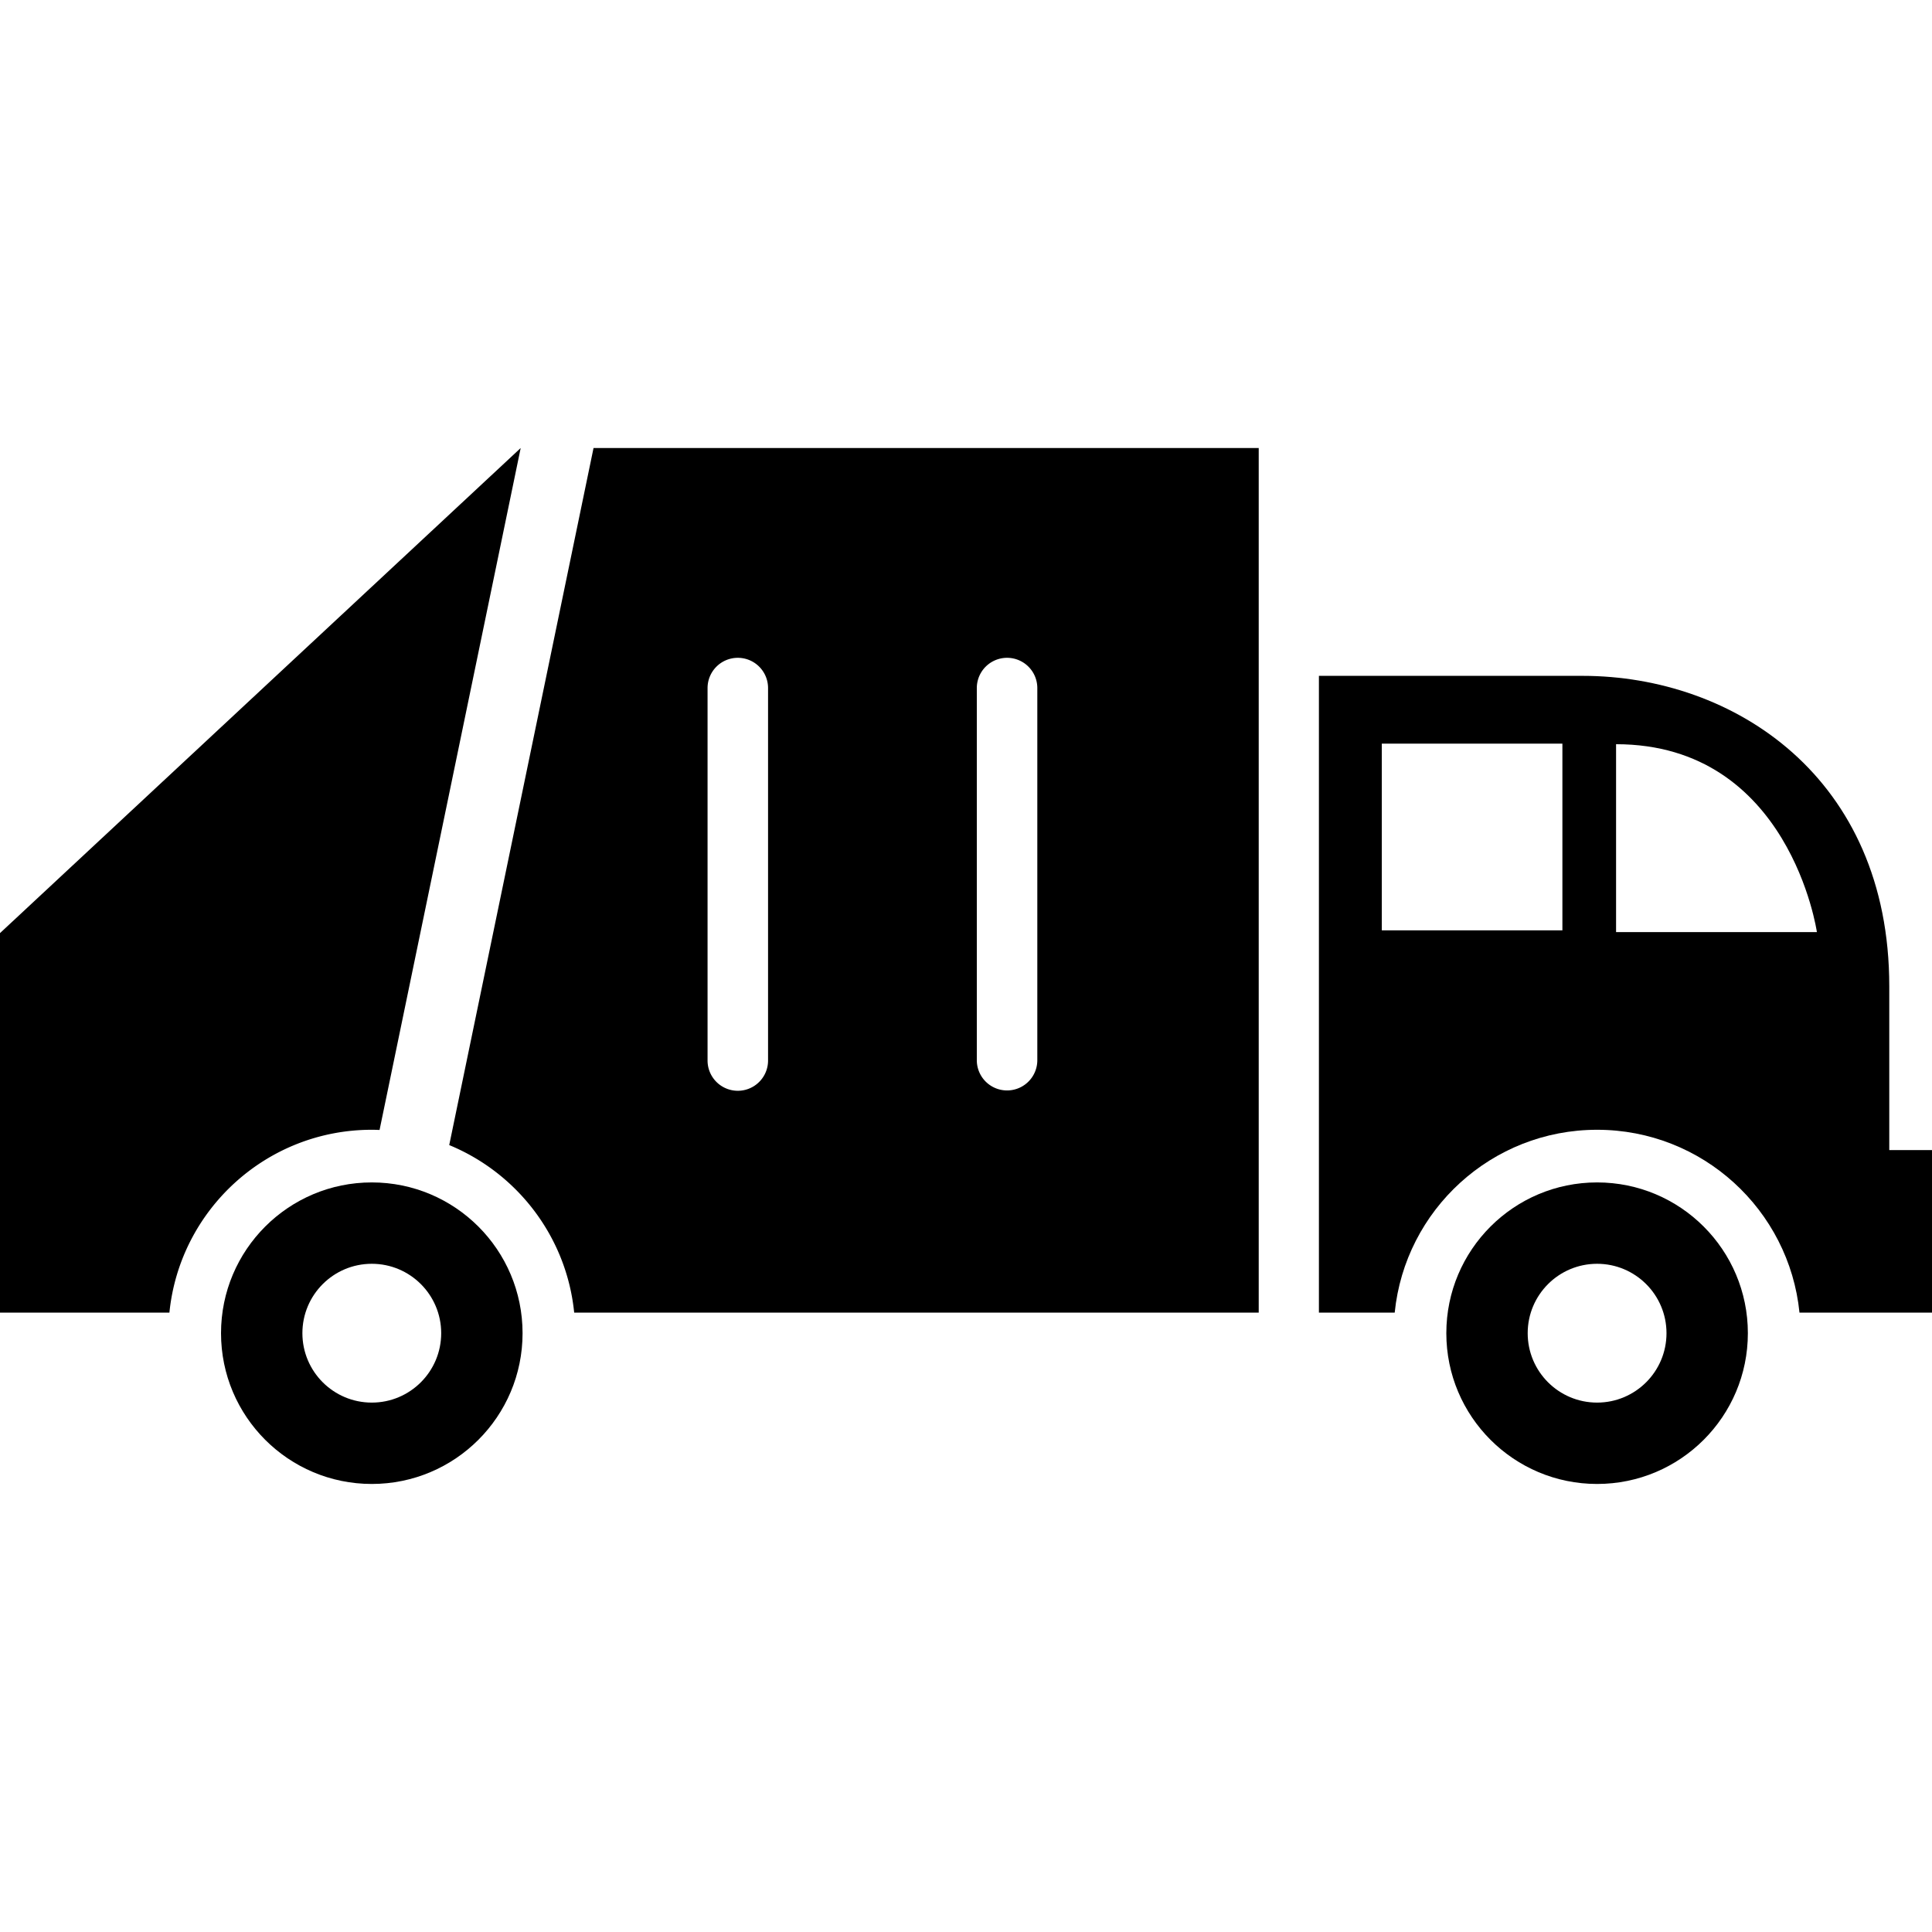
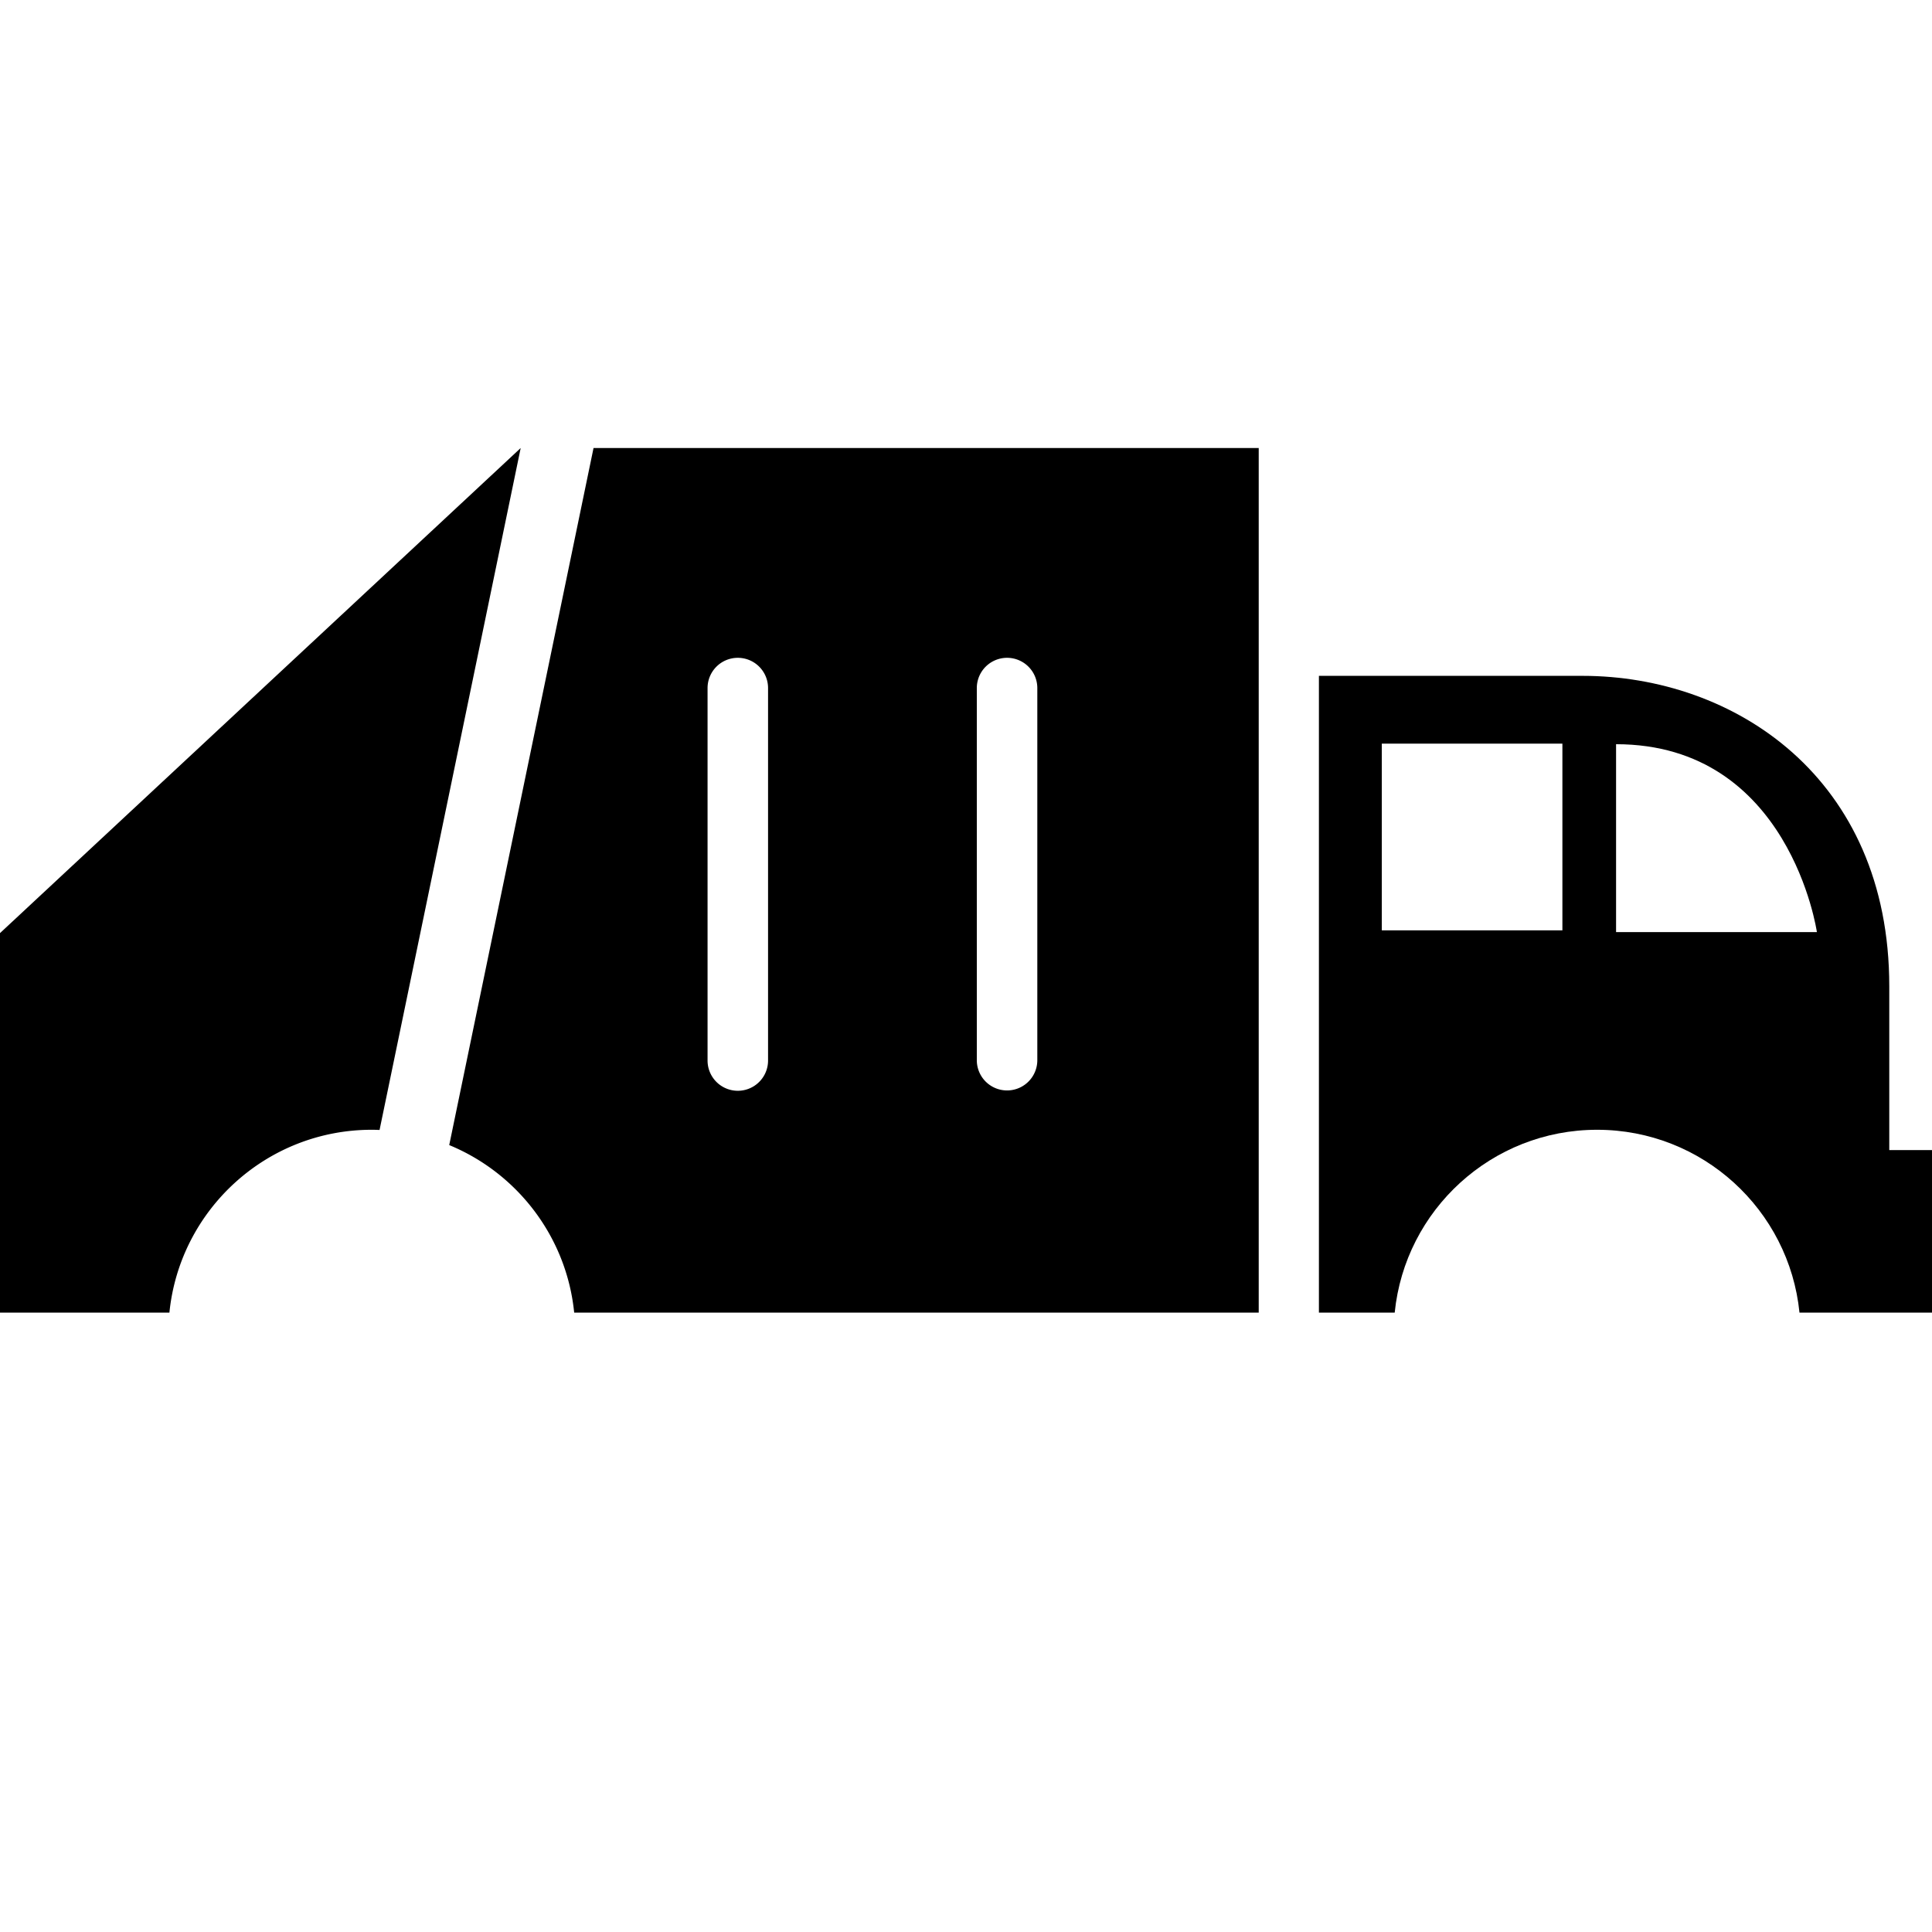
<svg xmlns="http://www.w3.org/2000/svg" version="1.1" width="512" height="512" x="0" y="0" viewBox="0 0 512 512" style="enable-background:new 0 0 512 512" xml:space="preserve">
  <g>
    <path d="M500.676 304.786V261.35c0-55.303-41.141-82.243-81.306-82.243h-69.844v168.746h20.086c2.736-27.21 25.704-48.451 53.634-48.451s50.898 21.241 53.635 48.451H512v-43.067zm-86.625-58.228h-47.86v-49.486h47.86zm14.225.455v-49.79c46.056 0 53.22 49.79 53.22 49.79z" fill="#000000" opacity="1" data-original="#000000" />
-     <path d="M423.246 313.354c-22.067 0-39.955 17.89-39.955 39.956 0 22.065 17.888 39.955 39.955 39.955 22.066 0 39.956-17.89 39.956-39.955 0-22.066-17.889-39.956-39.956-39.956zm0 58.349c-10.158 0-18.393-8.234-18.393-18.393s8.234-18.393 18.393-18.393c10.157 0 18.393 8.234 18.393 18.393s-8.236 18.393-18.393 18.393zM98.53 313.354c-22.067 0-39.956 17.89-39.956 39.956 0 22.065 17.889 39.955 39.956 39.955 22.066 0 39.956-17.89 39.956-39.955-.001-22.066-17.89-39.956-39.956-39.956zm0 58.349c-10.159 0-18.392-8.234-18.392-18.393s8.233-18.393 18.392-18.393c10.157 0 18.392 8.234 18.392 18.393s-8.235 18.393-18.392 18.393z" fill="#000000" opacity="1" data-original="#000000" />
    <path d="M137.986 118.734 0 247.283v100.57h44.896c2.736-27.21 25.704-48.451 53.634-48.451.69 0 1.375.023 2.06.049-.001 0 37.414-180.717 37.396-180.717zM119.049 303.458c17.988 7.413 31.091 24.266 33.115 44.396h181.41v-229.12H157.293zm139.817-121.114a8.016 8.016 0 0 1 16.033 0v98.707a8.017 8.017 0 0 1-16.033 0zm-63.339-8.016a8.016 8.016 0 0 1 8.016 8.016v98.707a8.016 8.016 0 1 1-16.032 0v-98.707a8.016 8.016 0 0 1 8.016-8.016zM-2692.001-1168c0-12.443-45.021-21.23-46.876-33.147-1.931-12.238 38.155-34.446 34.411-45.976-3.799-11.731-49.325-6.145-54.867-16.98-5.579-10.952 25.634-44.523 18.454-54.387-7.212-9.913-48.784 9.458-57.429.803-8.648-8.646 10.725-50.205.803-57.419-9.866-7.187-43.437 24.028-54.376 18.439-10.843-5.534-5.251-51.043-16.986-54.857-11.535-3.747-33.745 36.337-45.984 34.413-11.917-1.878-20.702-46.889-33.149-46.889-12.449 0-21.232 45.011-33.149 46.889-12.241 1.924-34.451-38.167-45.978-34.422-11.729 3.809-6.142 49.329-16.979 54.859-10.954 5.594-44.52-25.624-54.39-18.44-9.911 7.215 9.459 48.78.813 57.425-8.654 8.652-50.211-10.725-57.424-.808-7.188 9.87 24.027 43.432 18.43 54.382-5.532 10.84-51.043 5.251-54.857 16.987-3.745 11.527 36.34 33.739 34.417 45.98-1.871 11.917-46.882 20.704-46.882 33.147 0 12.45 45.011 21.234 46.875 33.154 1.929 12.234-38.155 34.451-34.411 45.976 3.807 11.732 49.325 6.143 54.857 16.981 5.597 10.957-25.626 44.516-18.444 54.384 7.227 9.916 48.774-9.467 57.428-.811 8.656 8.655-10.727 50.206-.813 57.421 9.875 7.189 43.438-24.022 54.382-18.432 10.846 5.538 5.259 51.051 16.99 54.863 11.533 3.738 33.743-36.346 45.984-34.421C-2969.232-957.007-2960.449-912-2948-912c12.447 0 21.231-45.007 33.149-46.884 12.239-1.925 34.441 38.162 45.978 34.421 11.728-3.806 6.143-49.325 16.979-54.863 10.954-5.581 44.51 25.631 54.391 18.444 9.911-7.214-9.472-48.778-.813-57.426 8.654-8.645 50.205 10.724 57.422.808 7.189-9.873-24.032-43.432-18.438-54.38 5.542-10.842 51.053-5.253 54.867-16.983 3.736-11.531-36.342-33.748-34.417-45.982 1.86-11.921 46.881-20.705 46.881-33.155zm-233.418 164.238v-26.571h16.666v-37.831l46.808-58.969v-56.189h-23.455v-74.711c.05-10.712-8.243-19.358-18.969-19.311-10.722.052-19.802 8.782-19.855 19.495v74.526h-47.55v-74.526c-.054-10.713-9.134-19.443-19.855-19.495-10.726-.048-19.019 8.599-18.969 19.311v74.711h-23.455v56.189l46.808 58.969v37.831h16.666v26.571c-80.868-11.016-143.188-80.339-143.188-164.238 0-91.551 74.217-165.765 165.768-165.765 91.556 0 165.776 74.214 165.776 165.765-.001 83.899-62.324 153.223-143.196 164.238z" fill="#000000" opacity="1" data-original="#000000" />
  </g>
</svg>